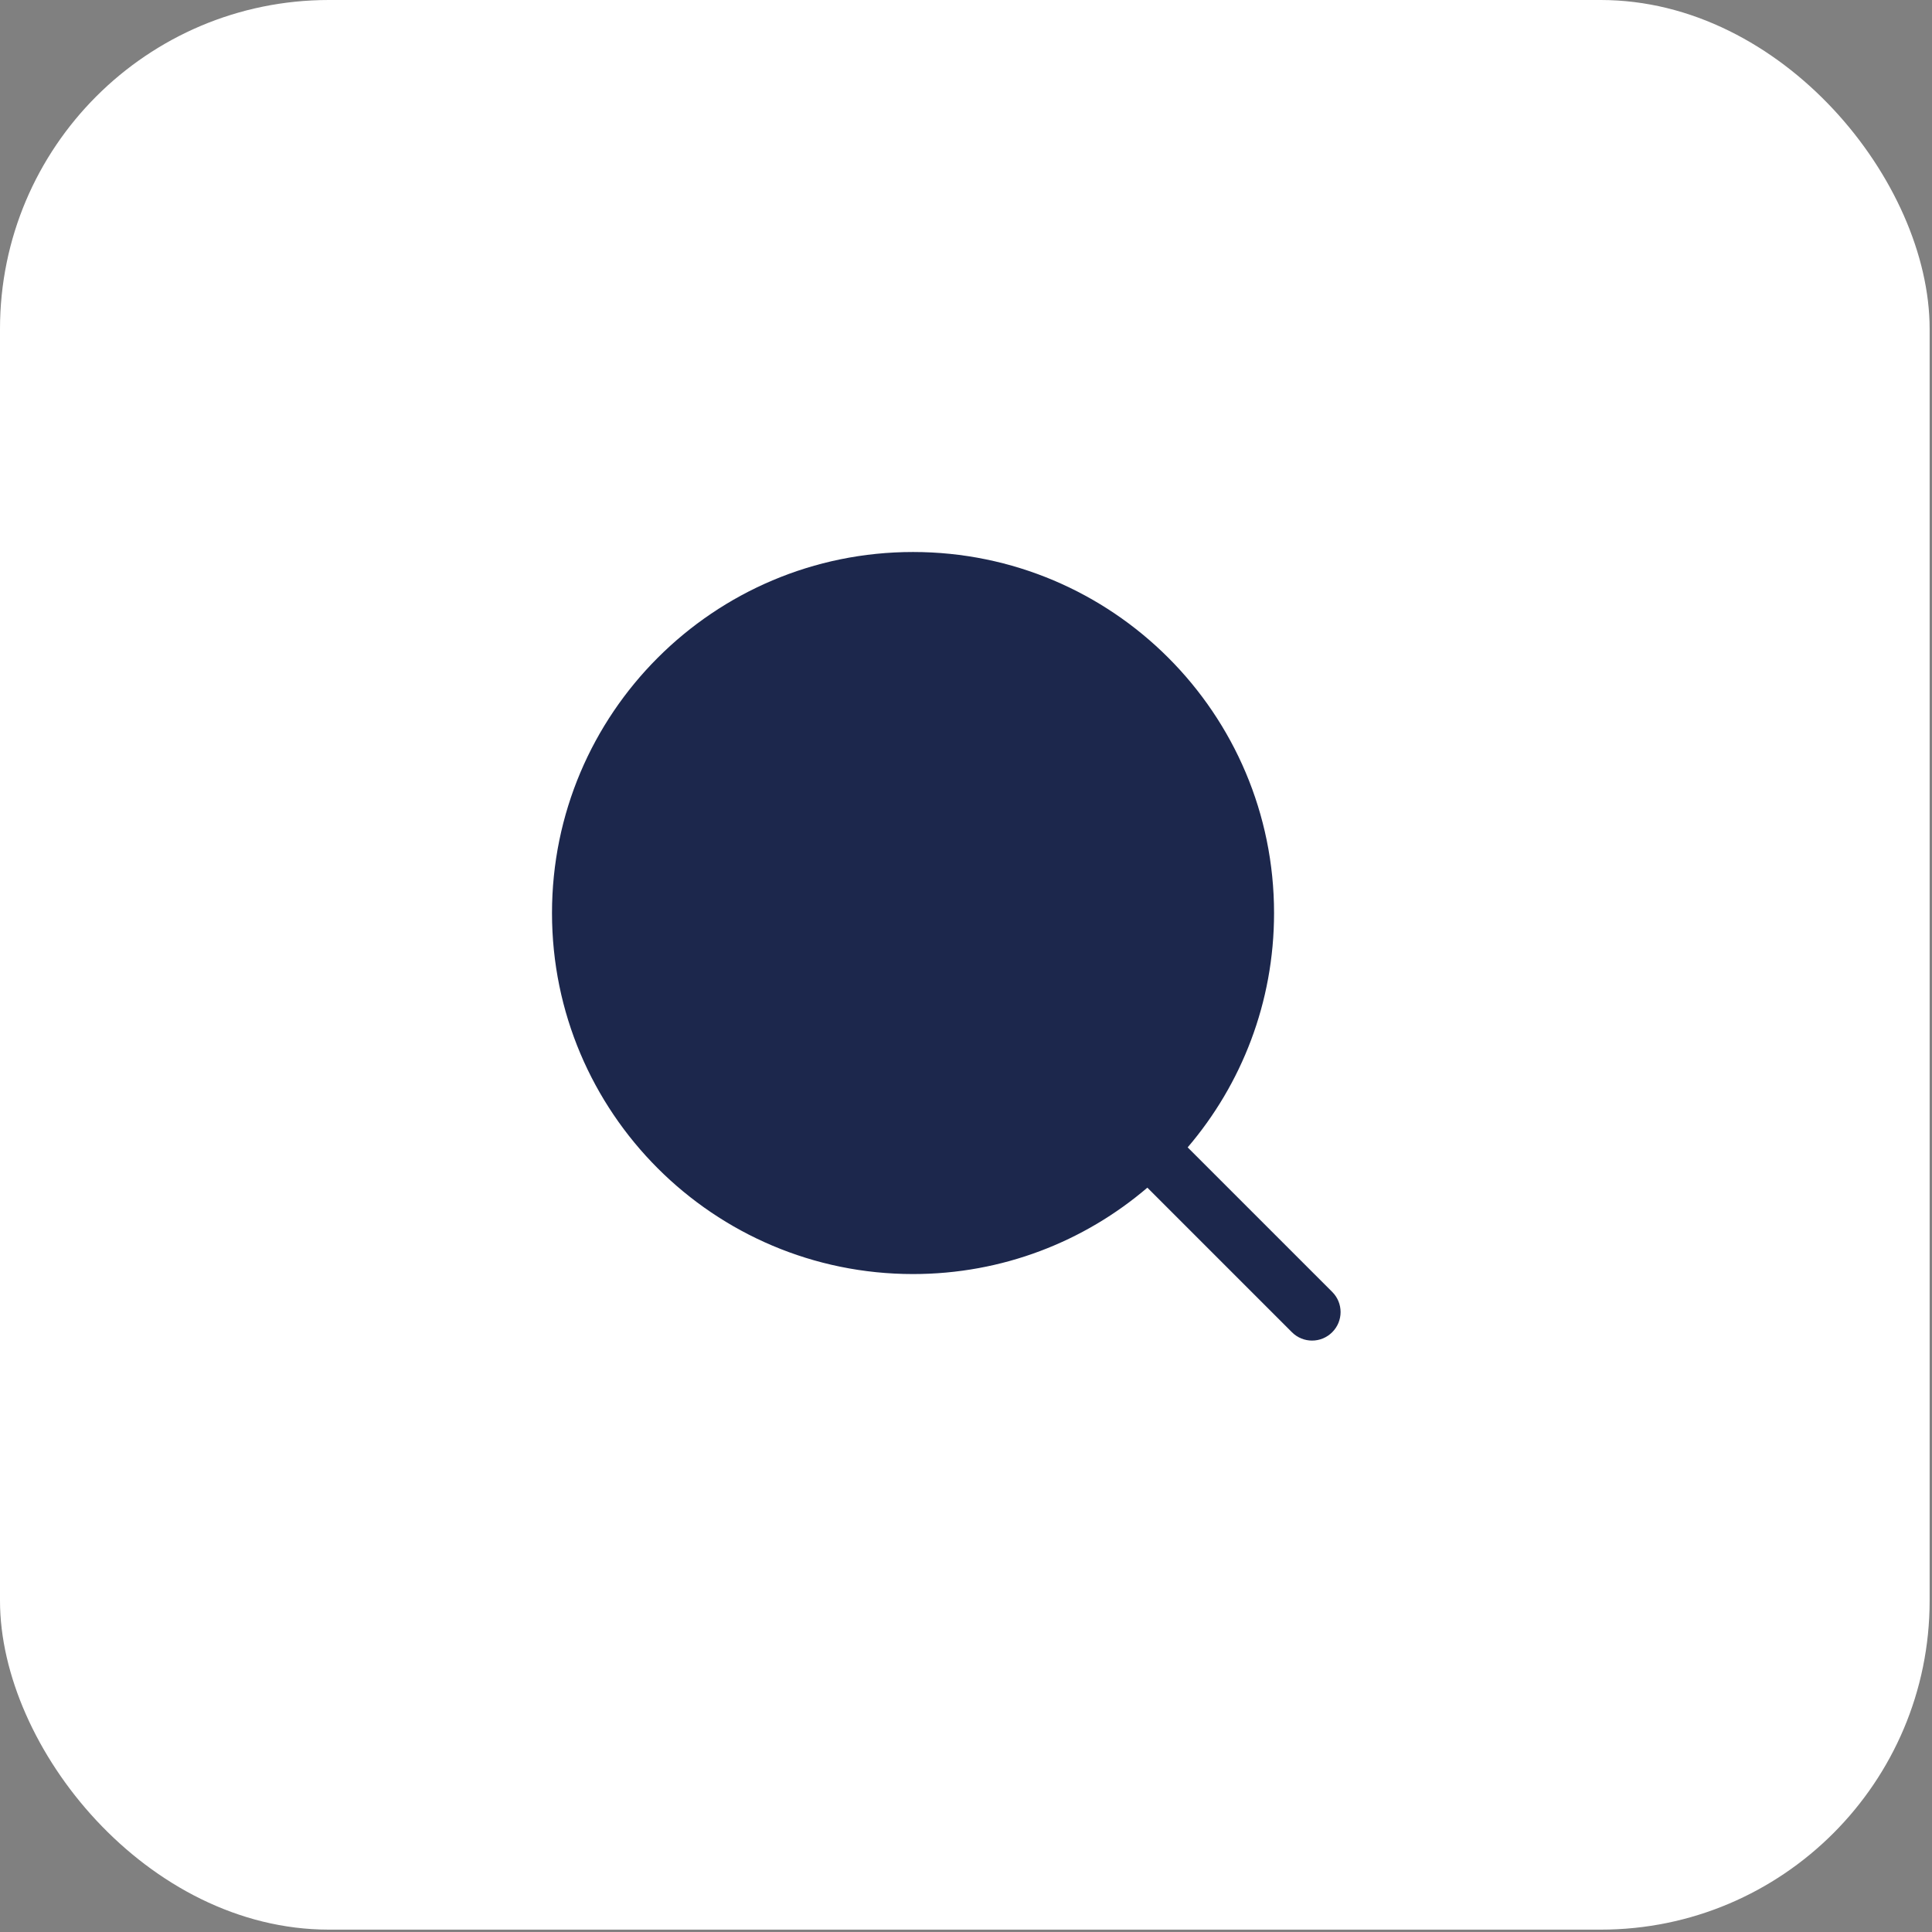
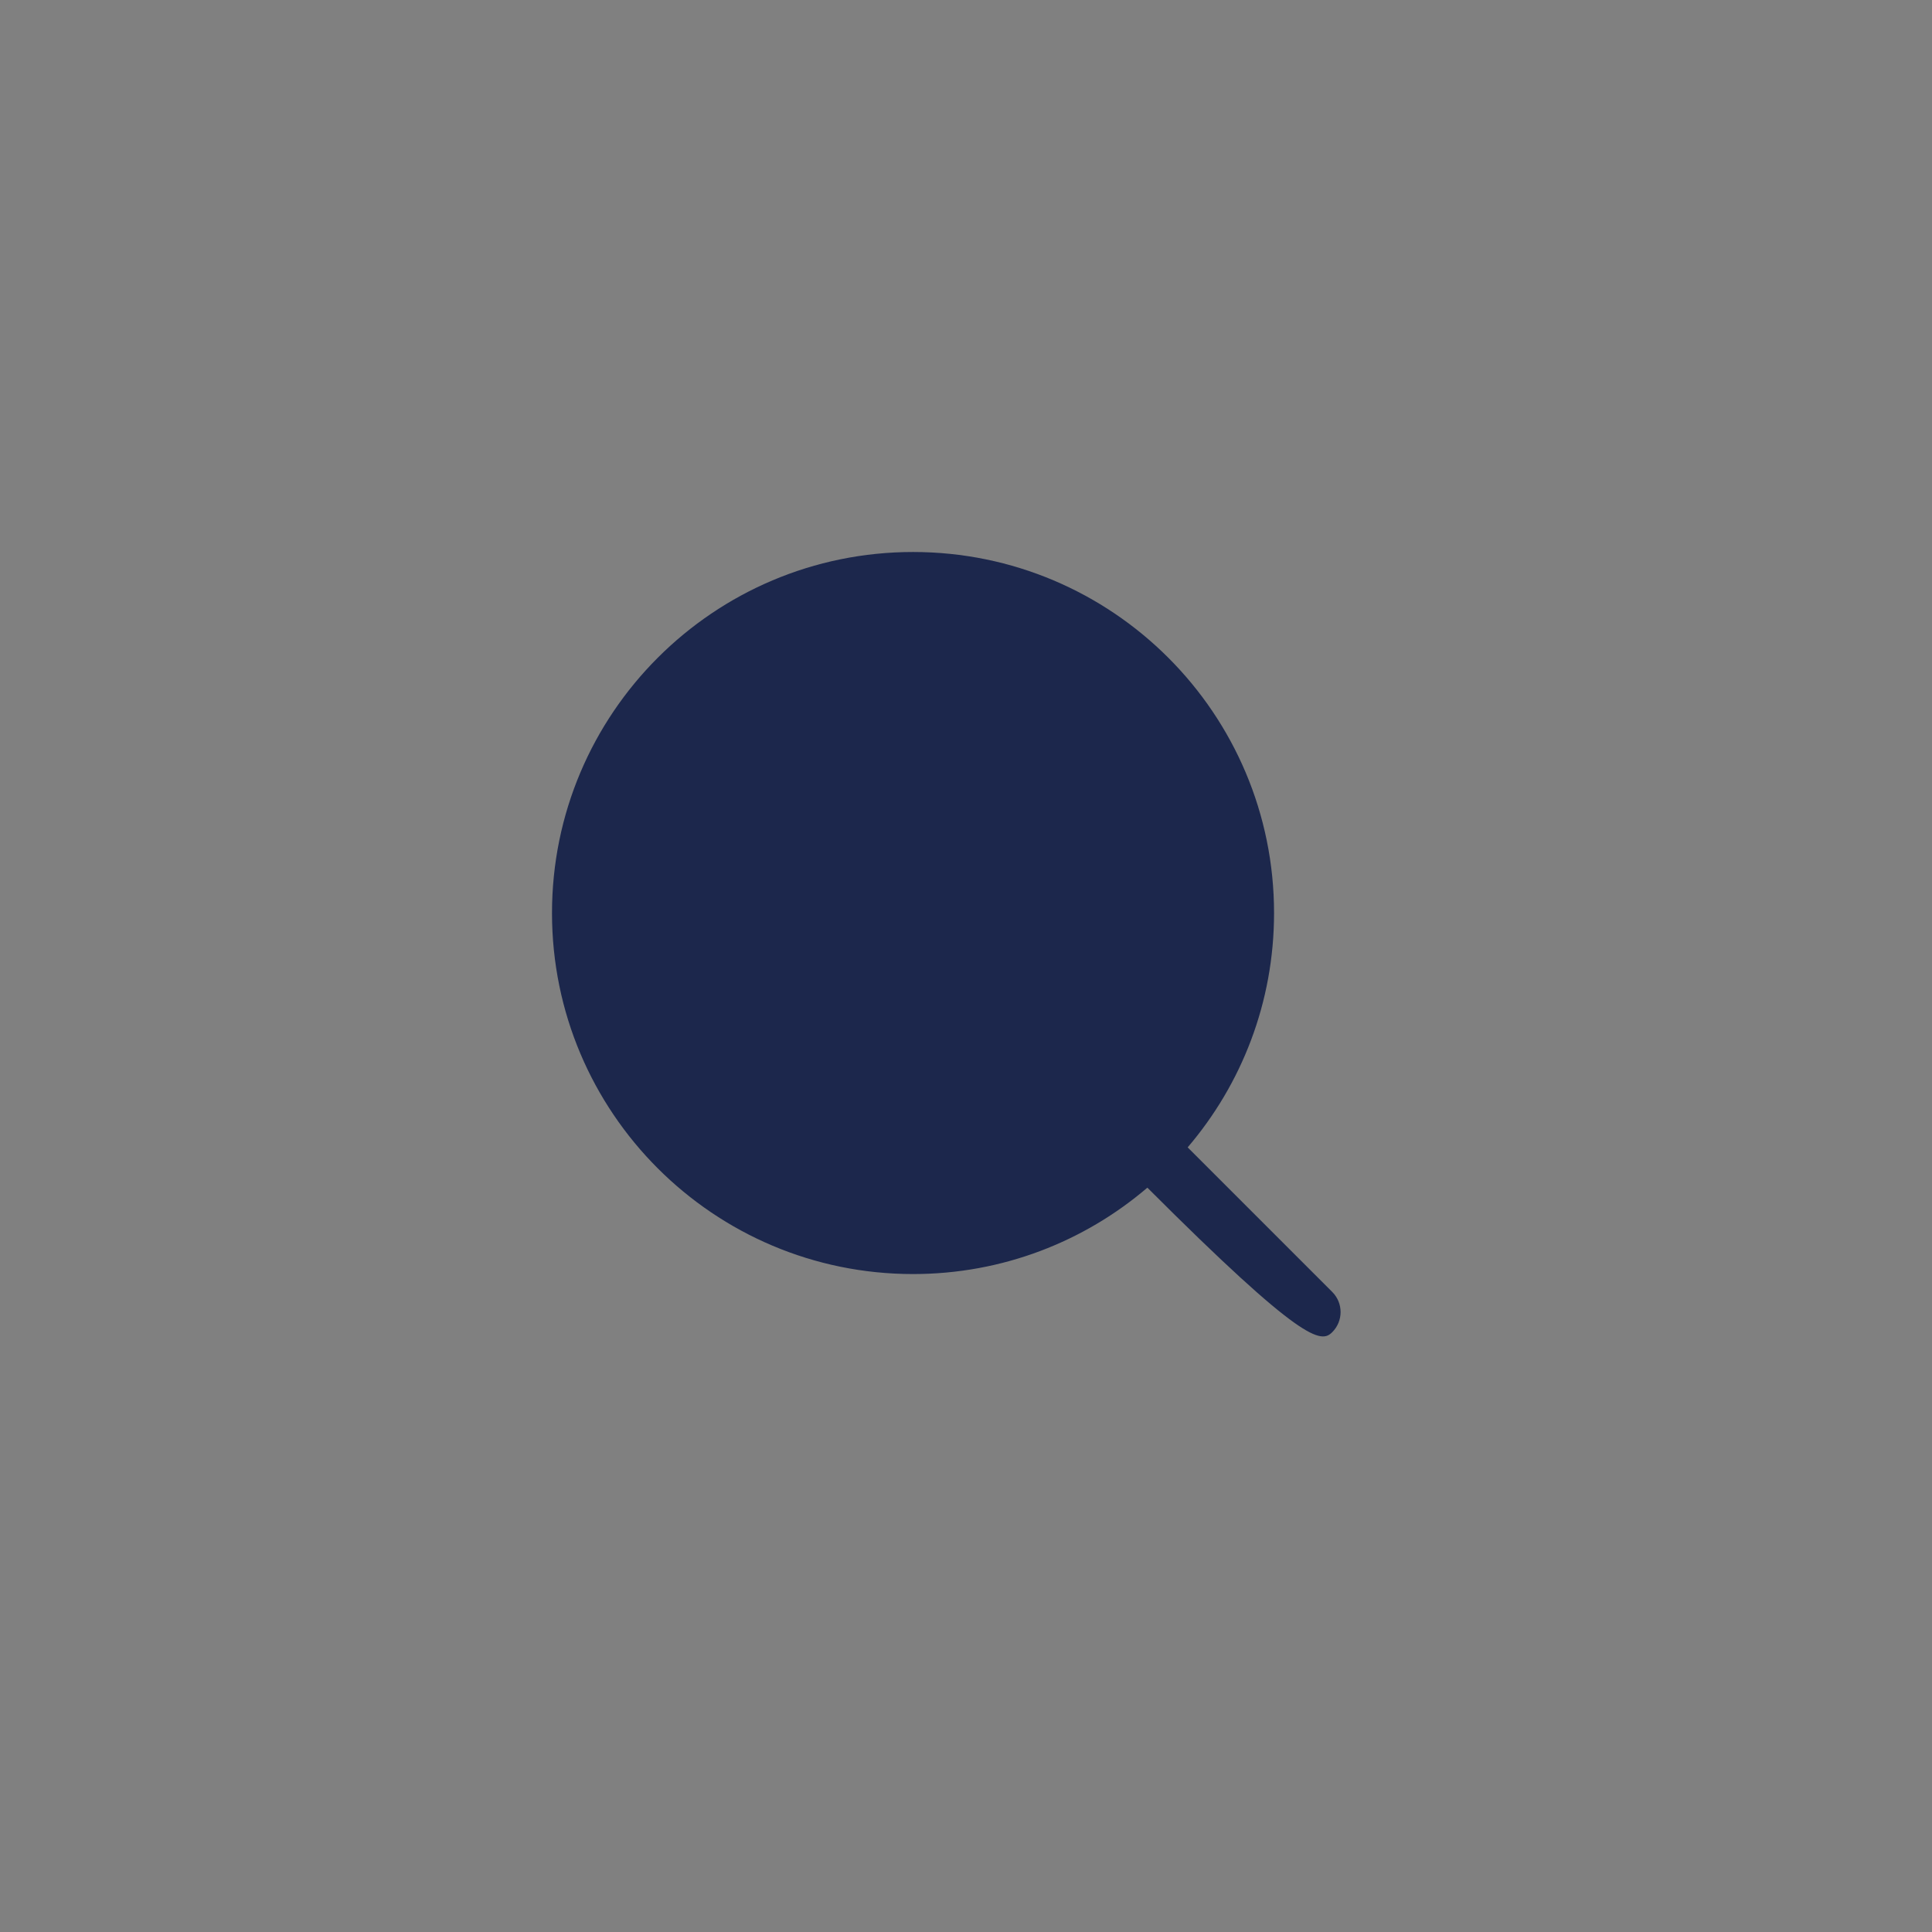
<svg xmlns="http://www.w3.org/2000/svg" width="49" height="49" viewBox="0 0 49 49" fill="none">
  <rect x="0" y="0" width="49" height="49" fill="#808080" stroke="none" />
-   <rect width="48.94" height="48.94" rx="8.342" fill="white" />
-   <path fill-rule="evenodd" clip-rule="evenodd" d="M33.788 33.788C34.071 33.506 34.071 33.048 33.788 32.766L30.122 29.1C31.488 27.501 32.313 25.425 32.313 23.157C32.313 18.1 28.214 14 23.157 14C18.1 14 14 18.1 14 23.157C14 28.214 18.1 32.313 23.157 32.313C25.425 32.313 27.501 31.488 29.1 30.122L32.766 33.788C33.048 34.071 33.506 34.071 33.788 33.788Z" fill="#1C274C" />
+   <path fill-rule="evenodd" clip-rule="evenodd" d="M33.788 33.788C34.071 33.506 34.071 33.048 33.788 32.766L30.122 29.1C31.488 27.501 32.313 25.425 32.313 23.157C32.313 18.1 28.214 14 23.157 14C18.1 14 14 18.1 14 23.157C14 28.214 18.1 32.313 23.157 32.313C25.425 32.313 27.501 31.488 29.1 30.122C33.048 34.071 33.506 34.071 33.788 33.788Z" fill="#1C274C" />
</svg>